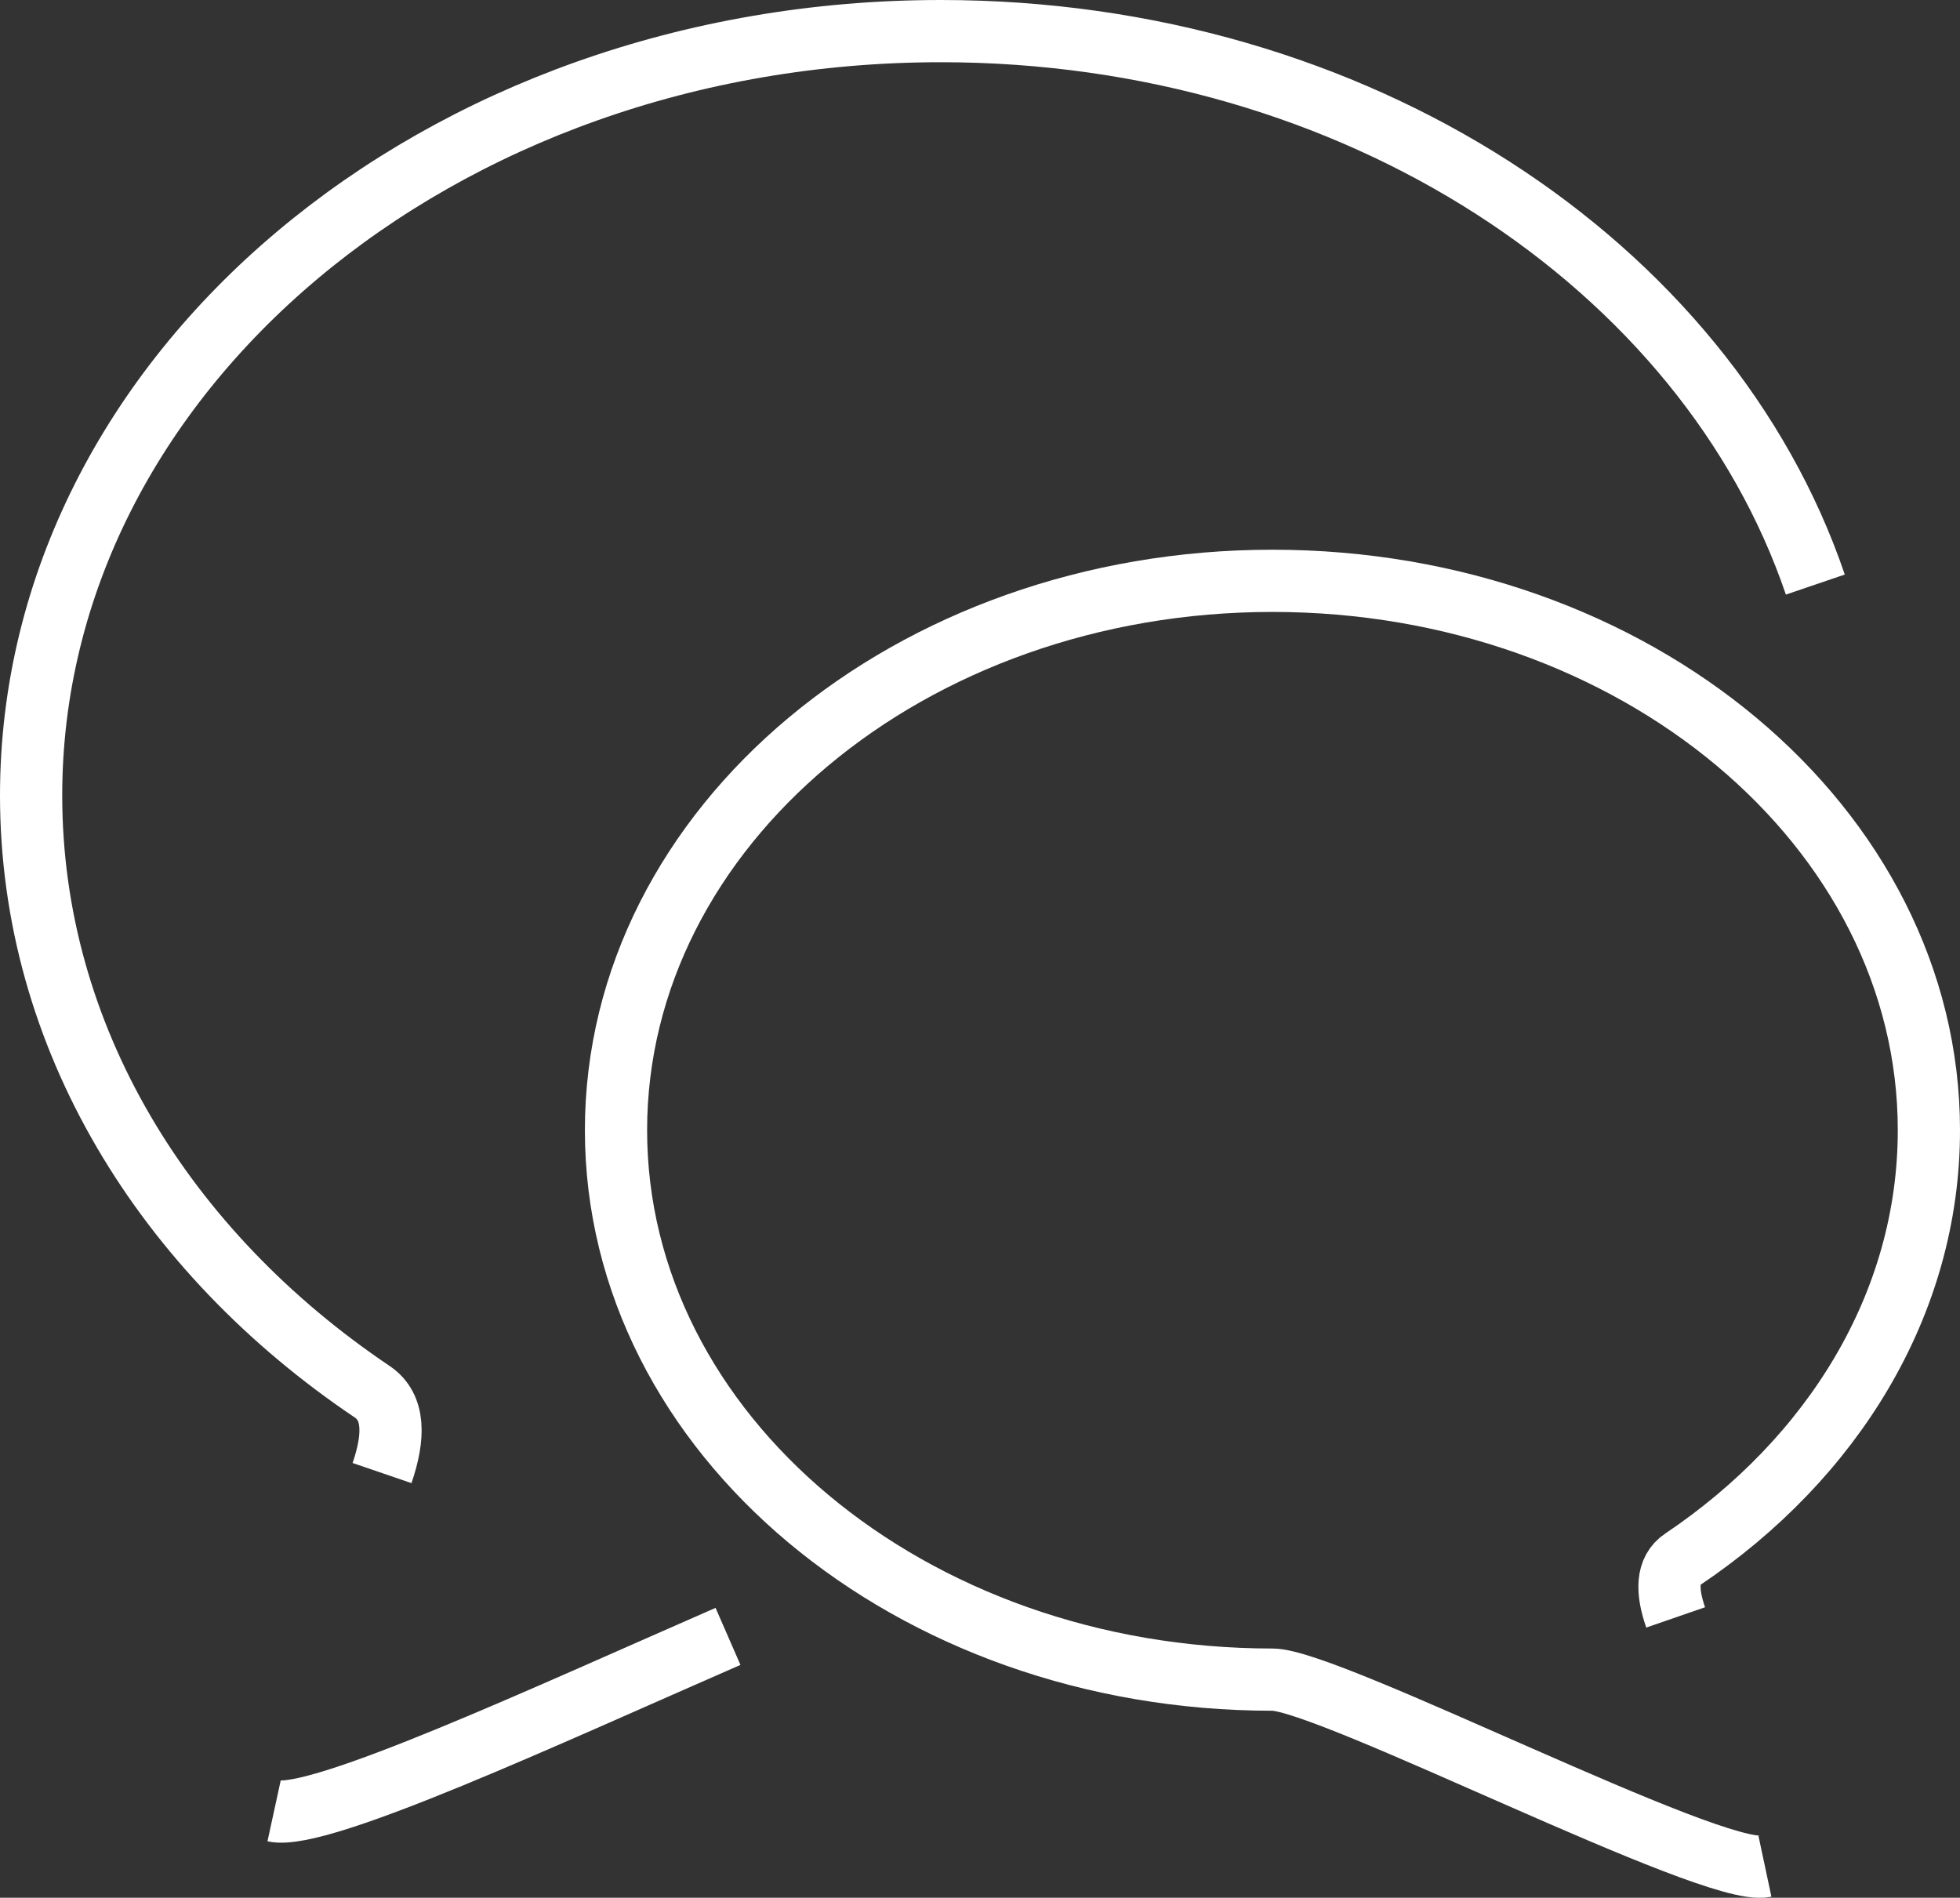
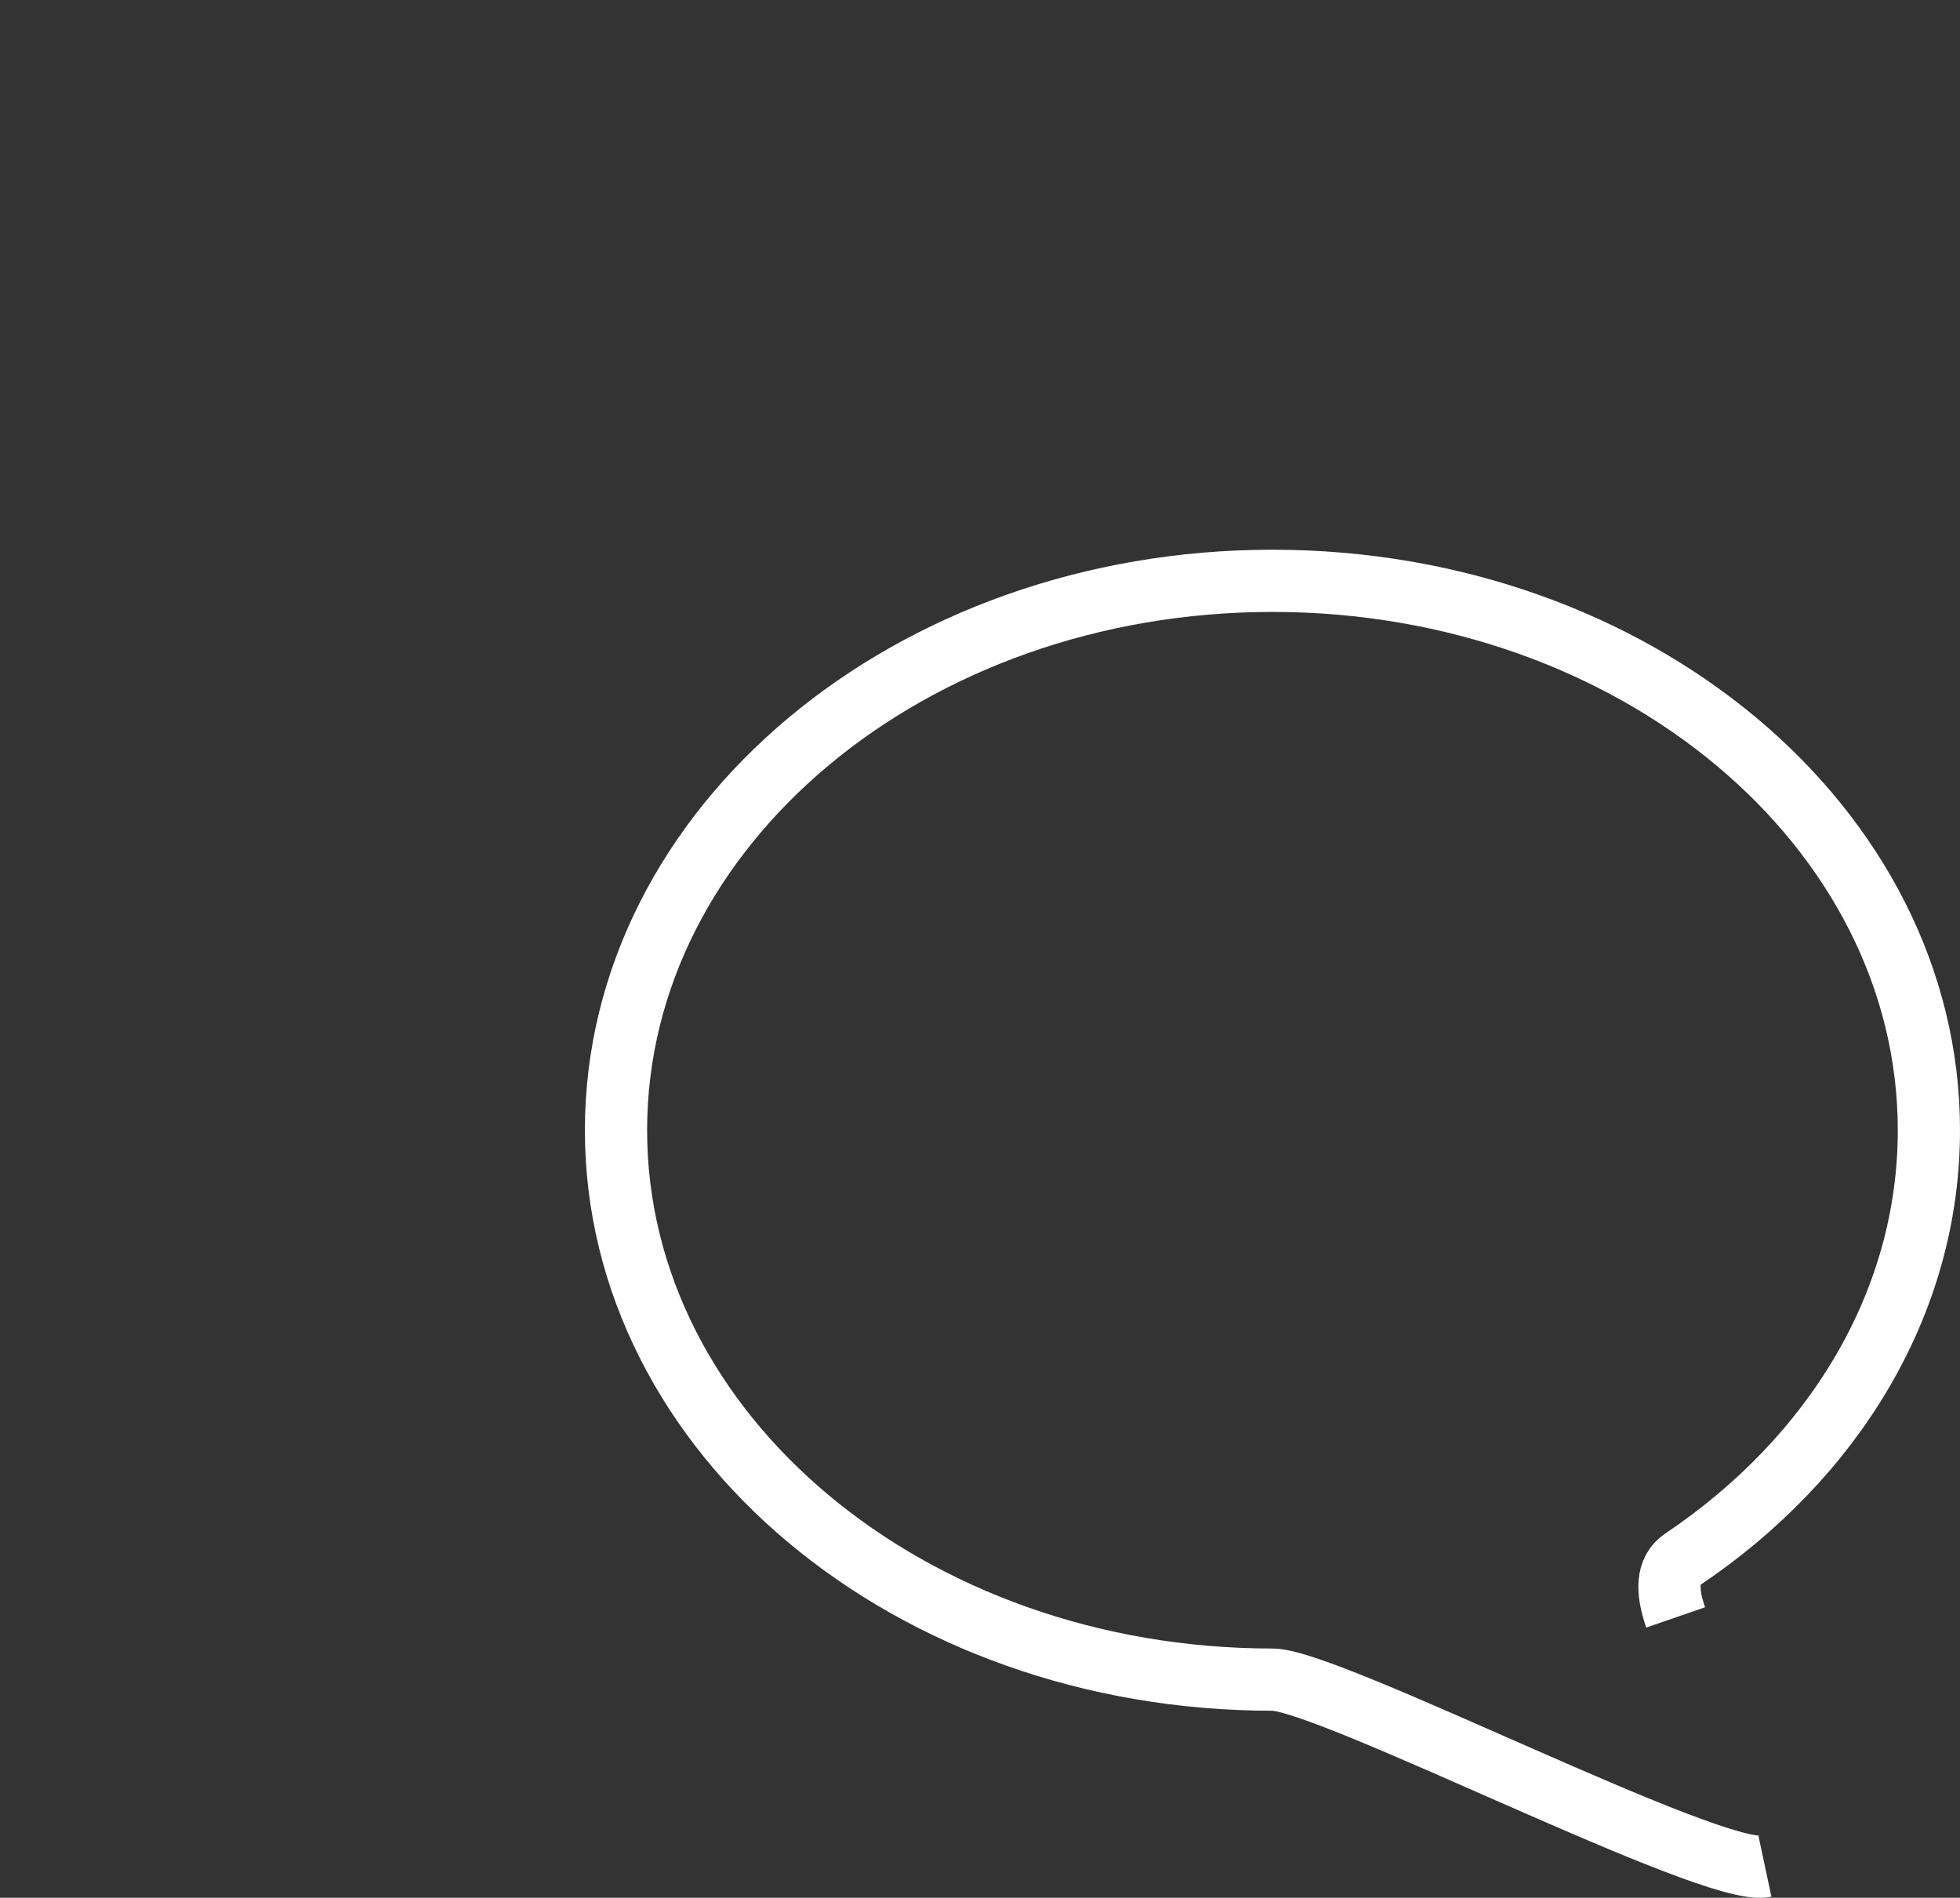
<svg xmlns="http://www.w3.org/2000/svg" id="_레이어_2" data-name="레이어 2" viewBox="0 0 63 61">
  <rect x="0" y="0" width="63" height="61" fill="#333333" stroke="none" />
  <defs>
    <style>
      .cls-1 {
        fill: none;
        stroke: #fff;
        stroke-miterlimit: 10;
        stroke-width: 2px;
      }
    </style>
  </defs>
  <g id="Layer_1" data-name="Layer 1">
    <g>
-       <path class="cls-1" d="M23.4,52.6c-5.84,2.55-13.12,5.93-14.59,5.61" />
-       <path class="cls-1" d="M12.28,47.35c.4-1.17.41-2.12-.31-2.61C5.28,40.24,1,33.33,1,25.57,1,12,14.09,1,30.24,1c13.35,0,24.61,7.51,28.11,17.79" />
      <path class="cls-1" d="M53.86,51.99c-.29-.84-.3-1.52.23-1.87,4.82-3.24,7.91-8.21,7.91-13.79,0-9.75-9.45-17.66-21.1-17.66s-21.1,7.91-21.1,17.66,9.45,17.66,21.1,17.66c1.82,0,14.14,6.36,15.83,6" />
    </g>
  </g>
</svg>